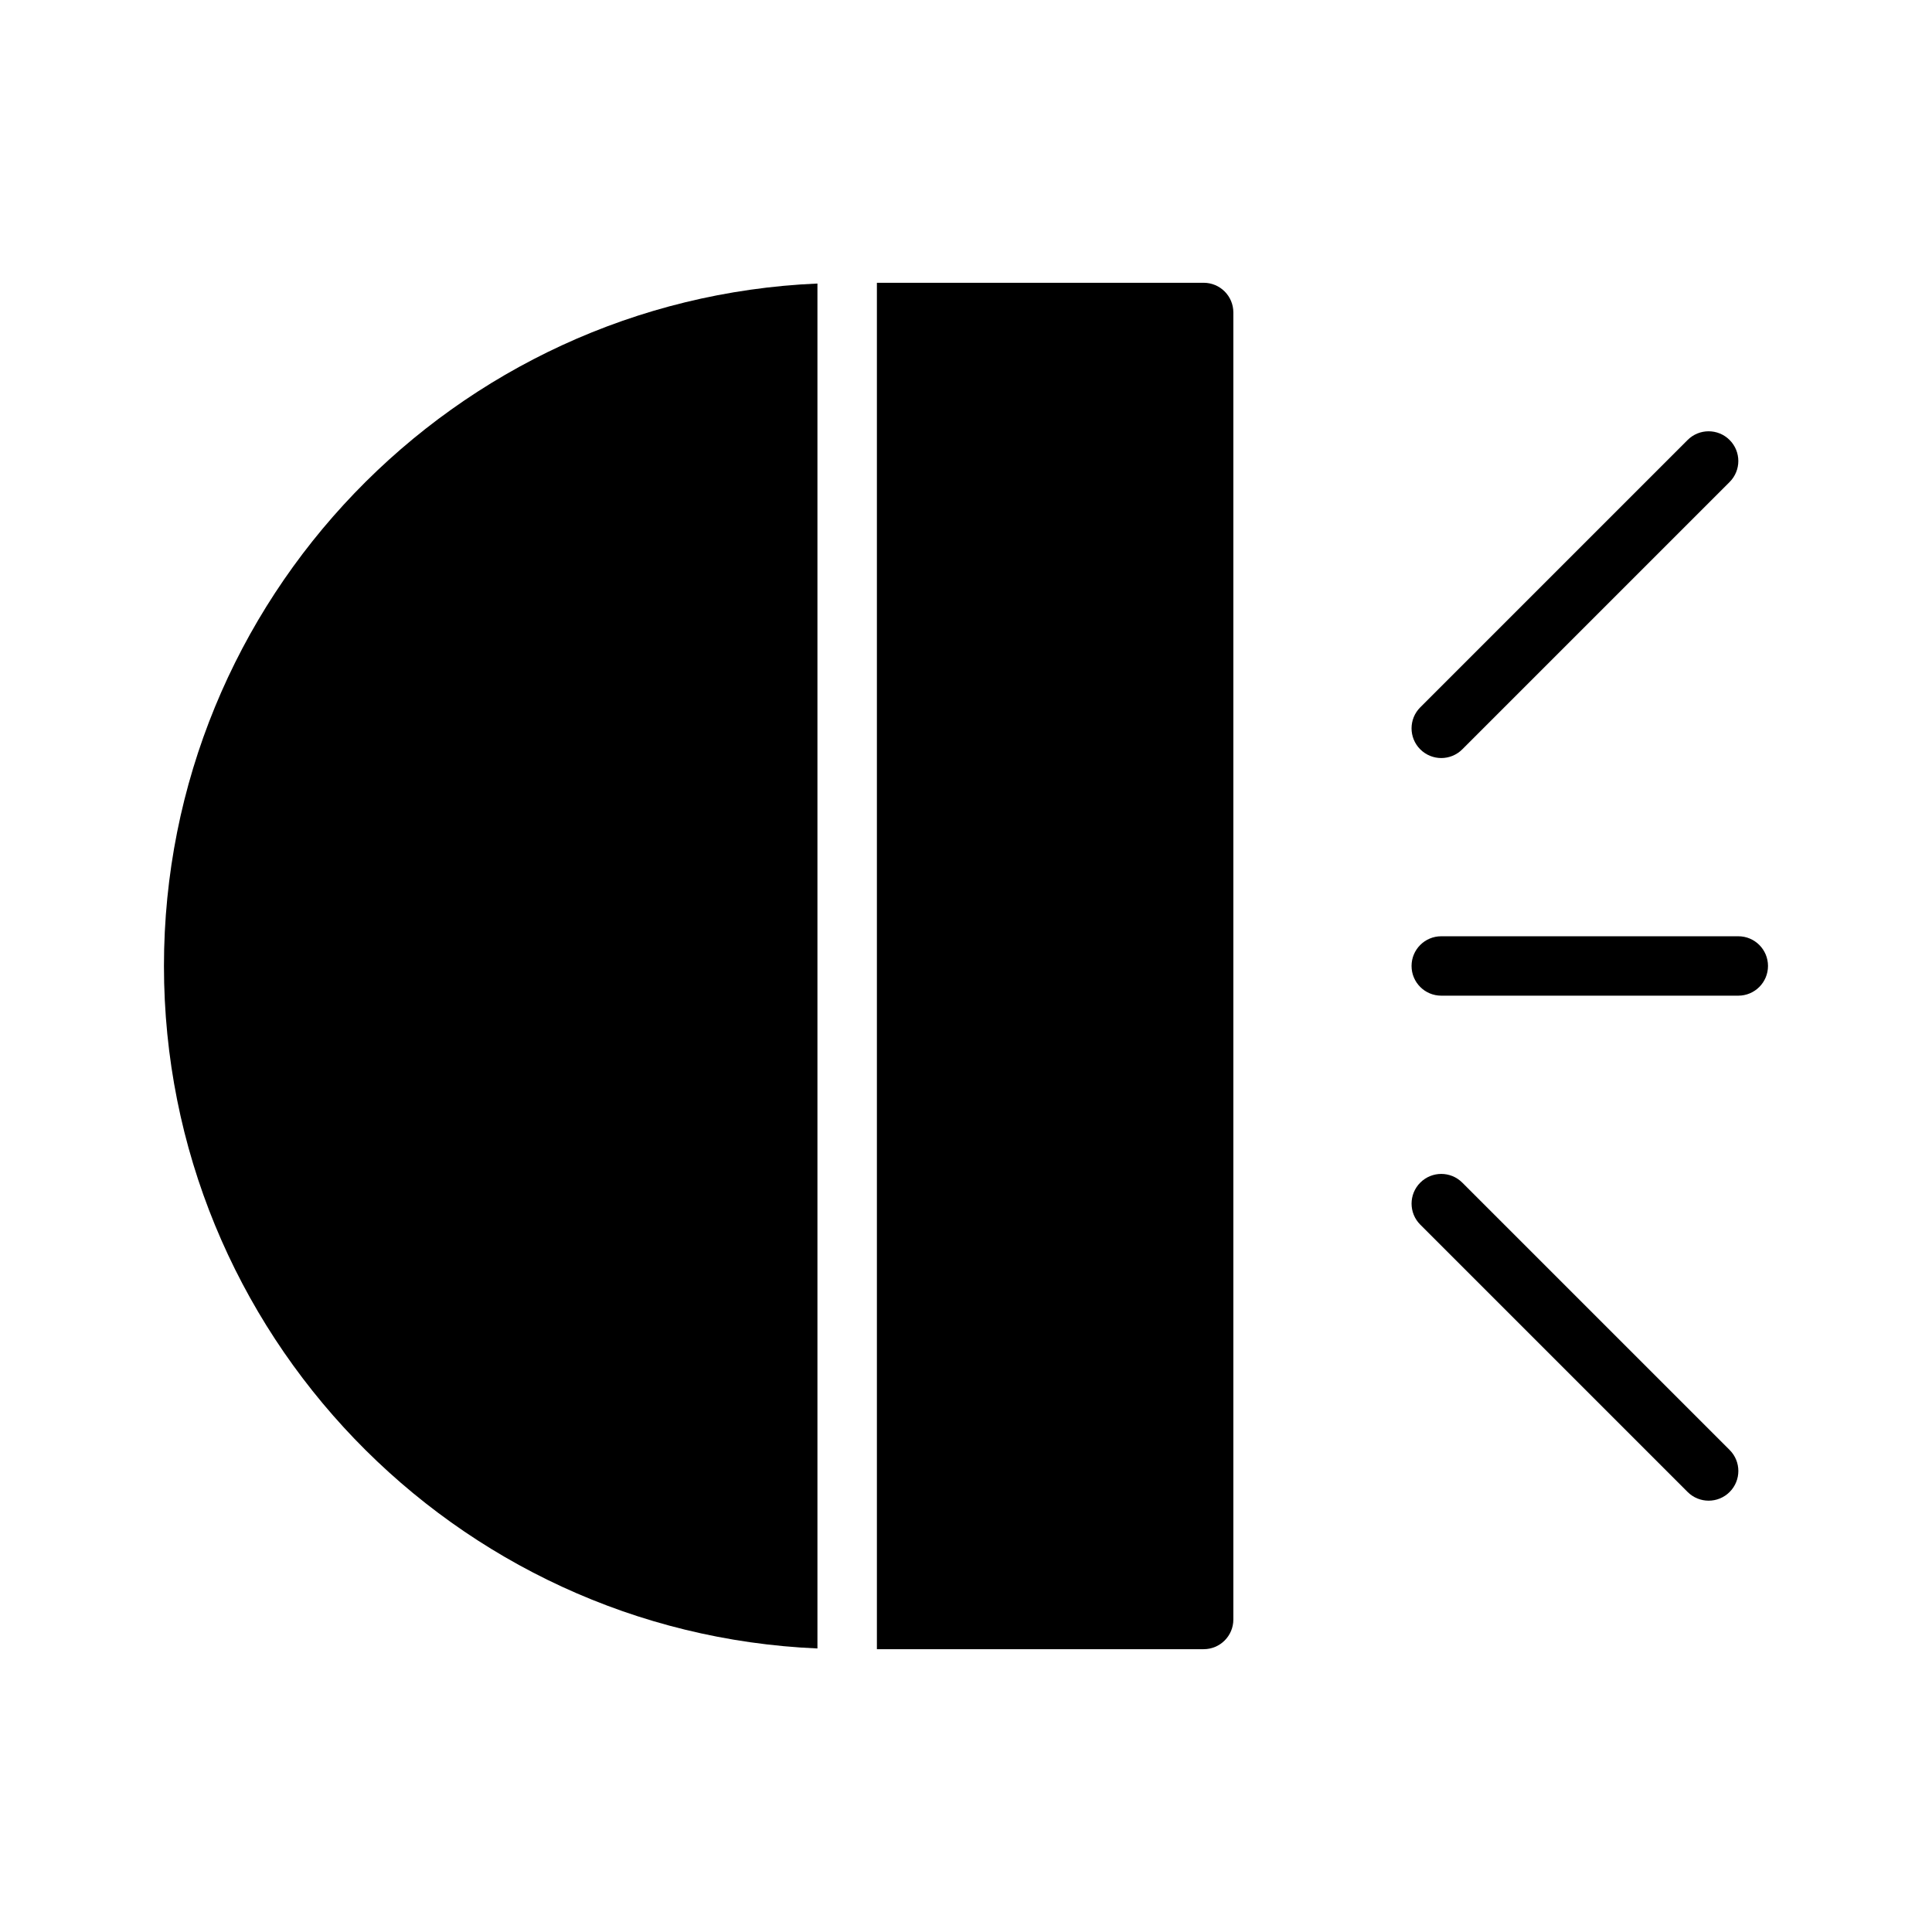
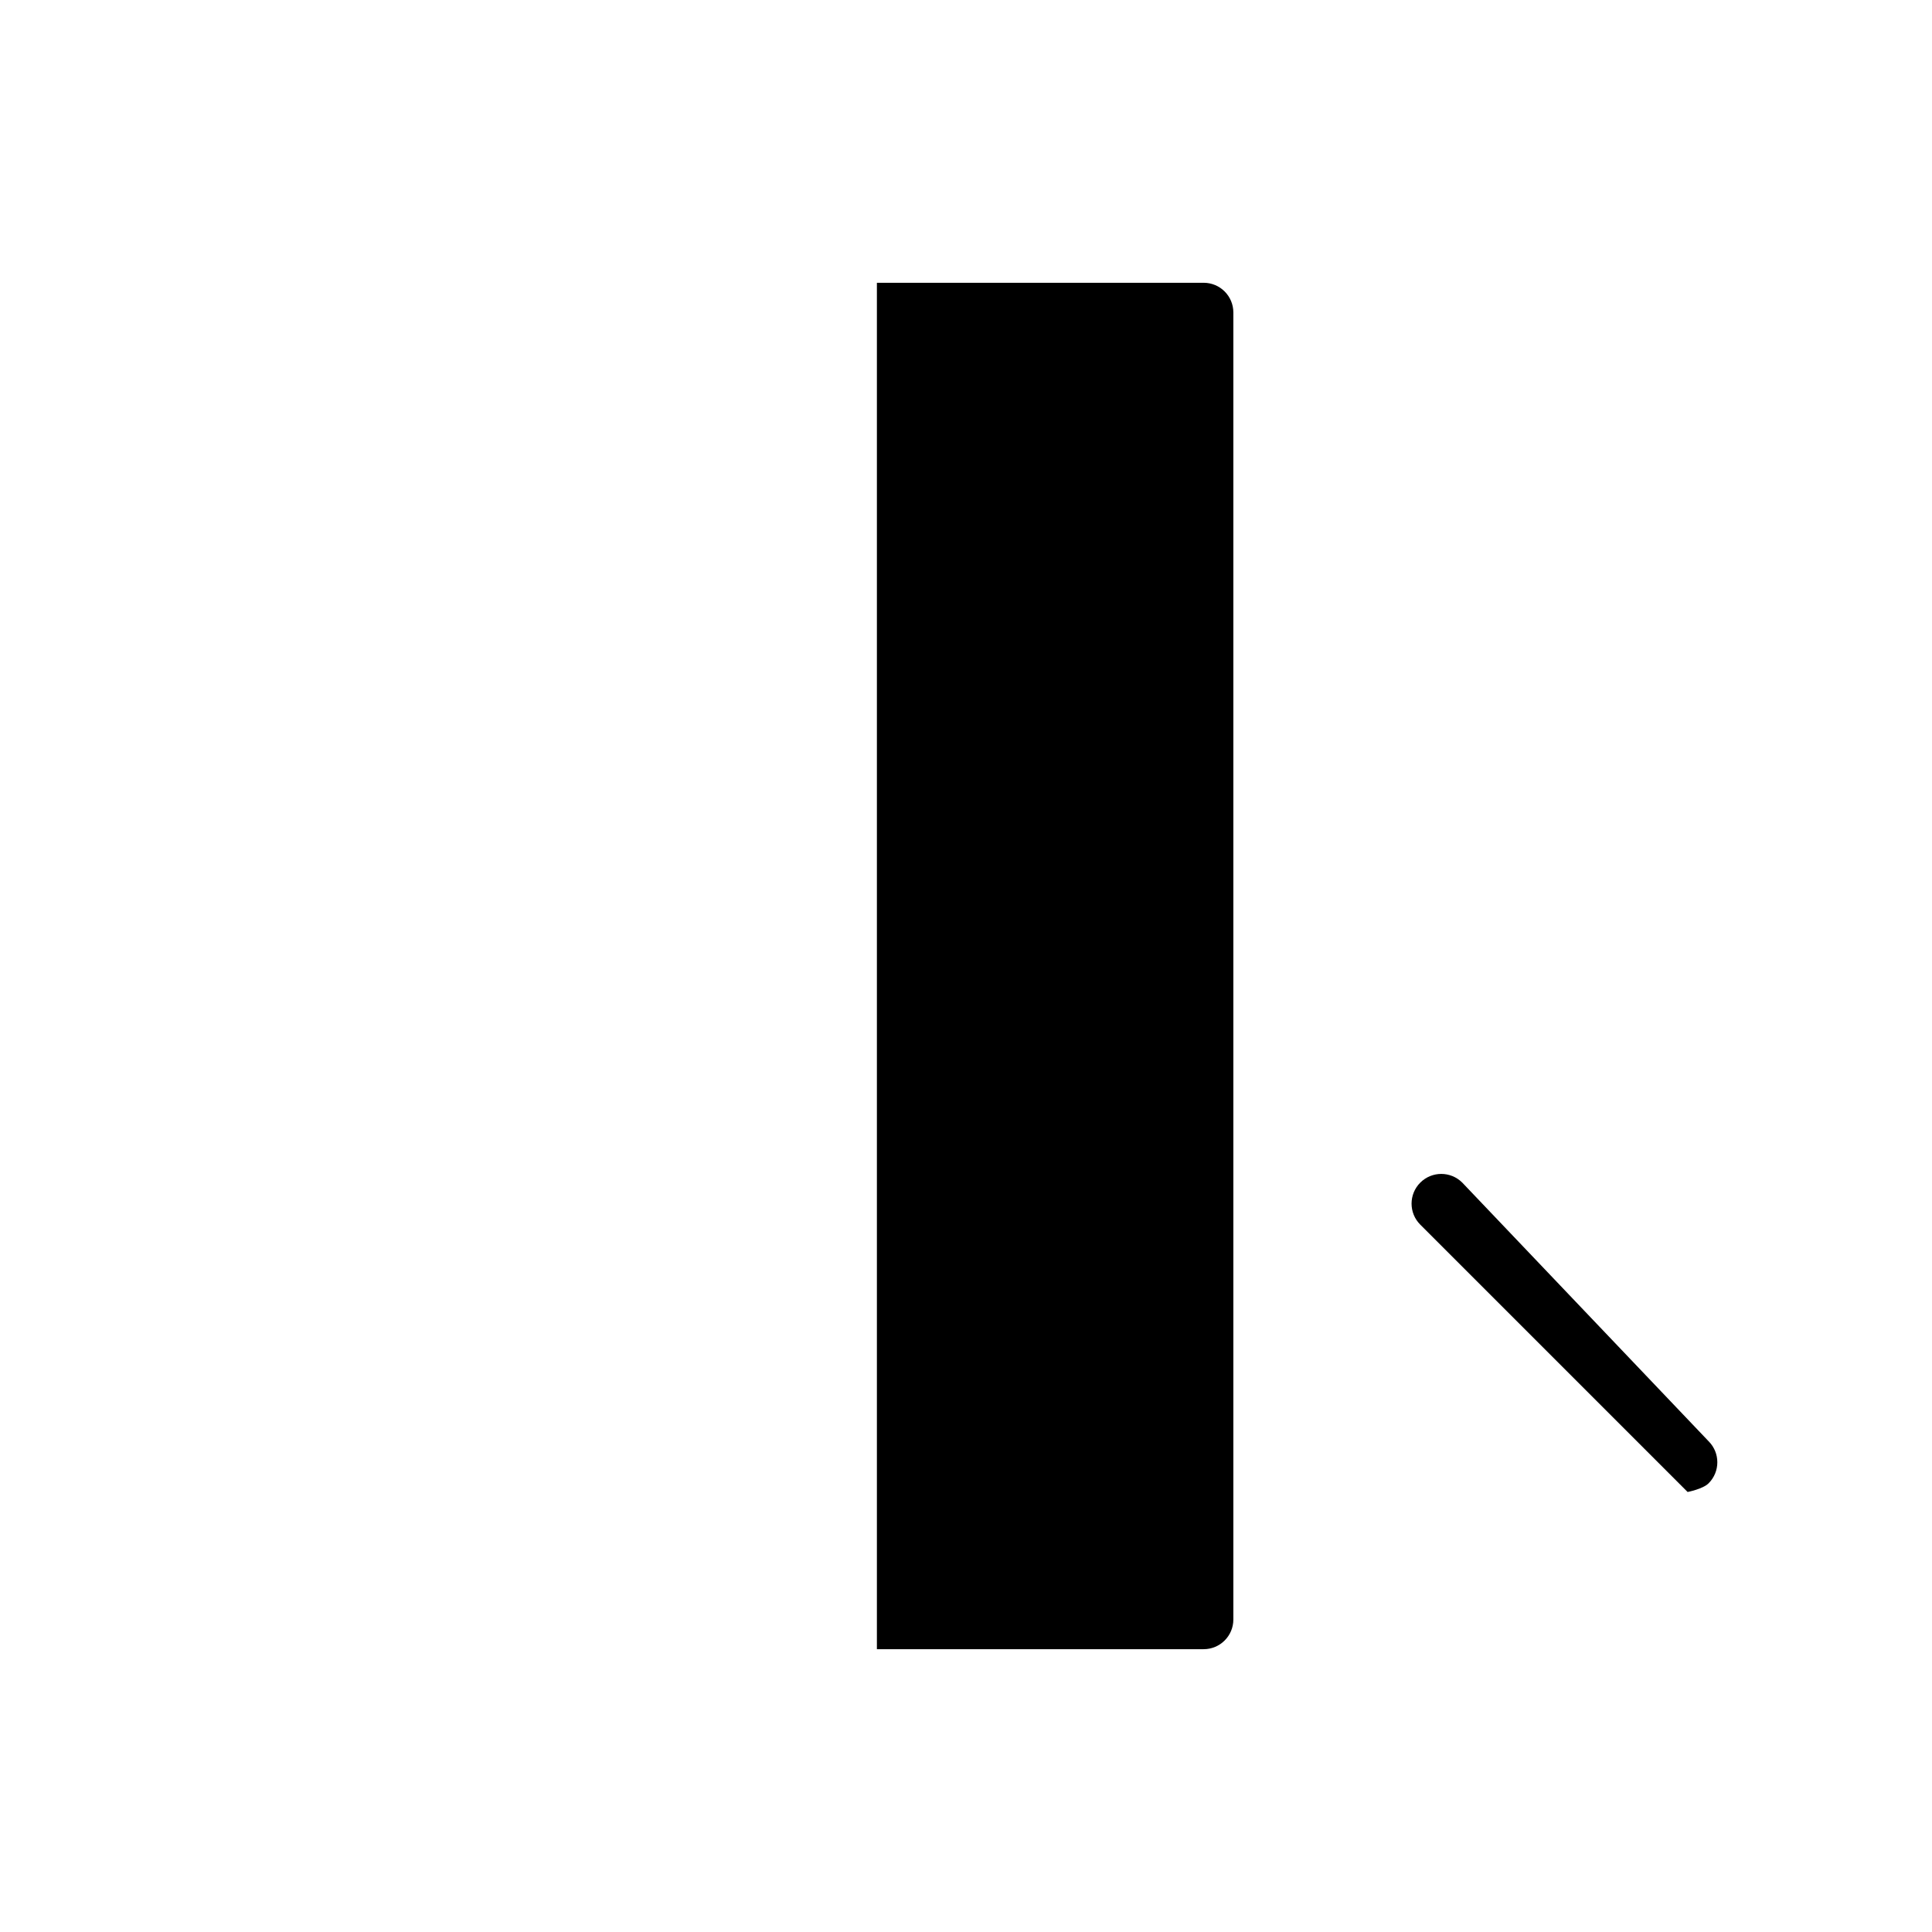
<svg xmlns="http://www.w3.org/2000/svg" fill="#000000" width="800px" height="800px" version="1.1" viewBox="144 144 512 512">
  <g>
-     <path d="m187.45 400c0 97.203 76.988 176.72 173.18 180.86v-361.72c-96.195 4.141-173.18 83.66-173.18 180.86z" />
    <path d="m462.98 218.94h-86.594v362.11h86.594c4.352 0 7.871-3.519 7.871-7.871v-346.37c0-4.344-3.519-7.871-7.871-7.871z" />
-     <path d="m604.67 392.12h-78.723c-4.352 0-7.871 3.527-7.871 7.871s3.519 7.871 7.871 7.871h78.719c4.352 0 7.871-3.527 7.871-7.871 0.004-4.344-3.516-7.871-7.867-7.871z" />
-     <path d="m525.95 344.89c2.016 0 4.031-0.77 5.566-2.305l70.848-70.848c3.078-3.078 3.078-8.055 0-11.133s-8.055-3.078-11.133 0l-70.848 70.848c-3.078 3.078-3.078 8.055 0 11.133 1.539 1.531 3.555 2.305 5.566 2.305z" />
-     <path d="m531.52 457.41c-3.078-3.078-8.055-3.078-11.133 0-3.078 3.078-3.078 8.055 0 11.133l70.848 70.848c1.539 1.531 3.555 2.305 5.57 2.305s4.031-0.77 5.566-2.305c3.078-3.078 3.078-8.055 0-11.133z" />
+     <path d="m531.52 457.41c-3.078-3.078-8.055-3.078-11.133 0-3.078 3.078-3.078 8.055 0 11.133l70.848 70.848s4.031-0.77 5.566-2.305c3.078-3.078 3.078-8.055 0-11.133z" />
  </g>
</svg>